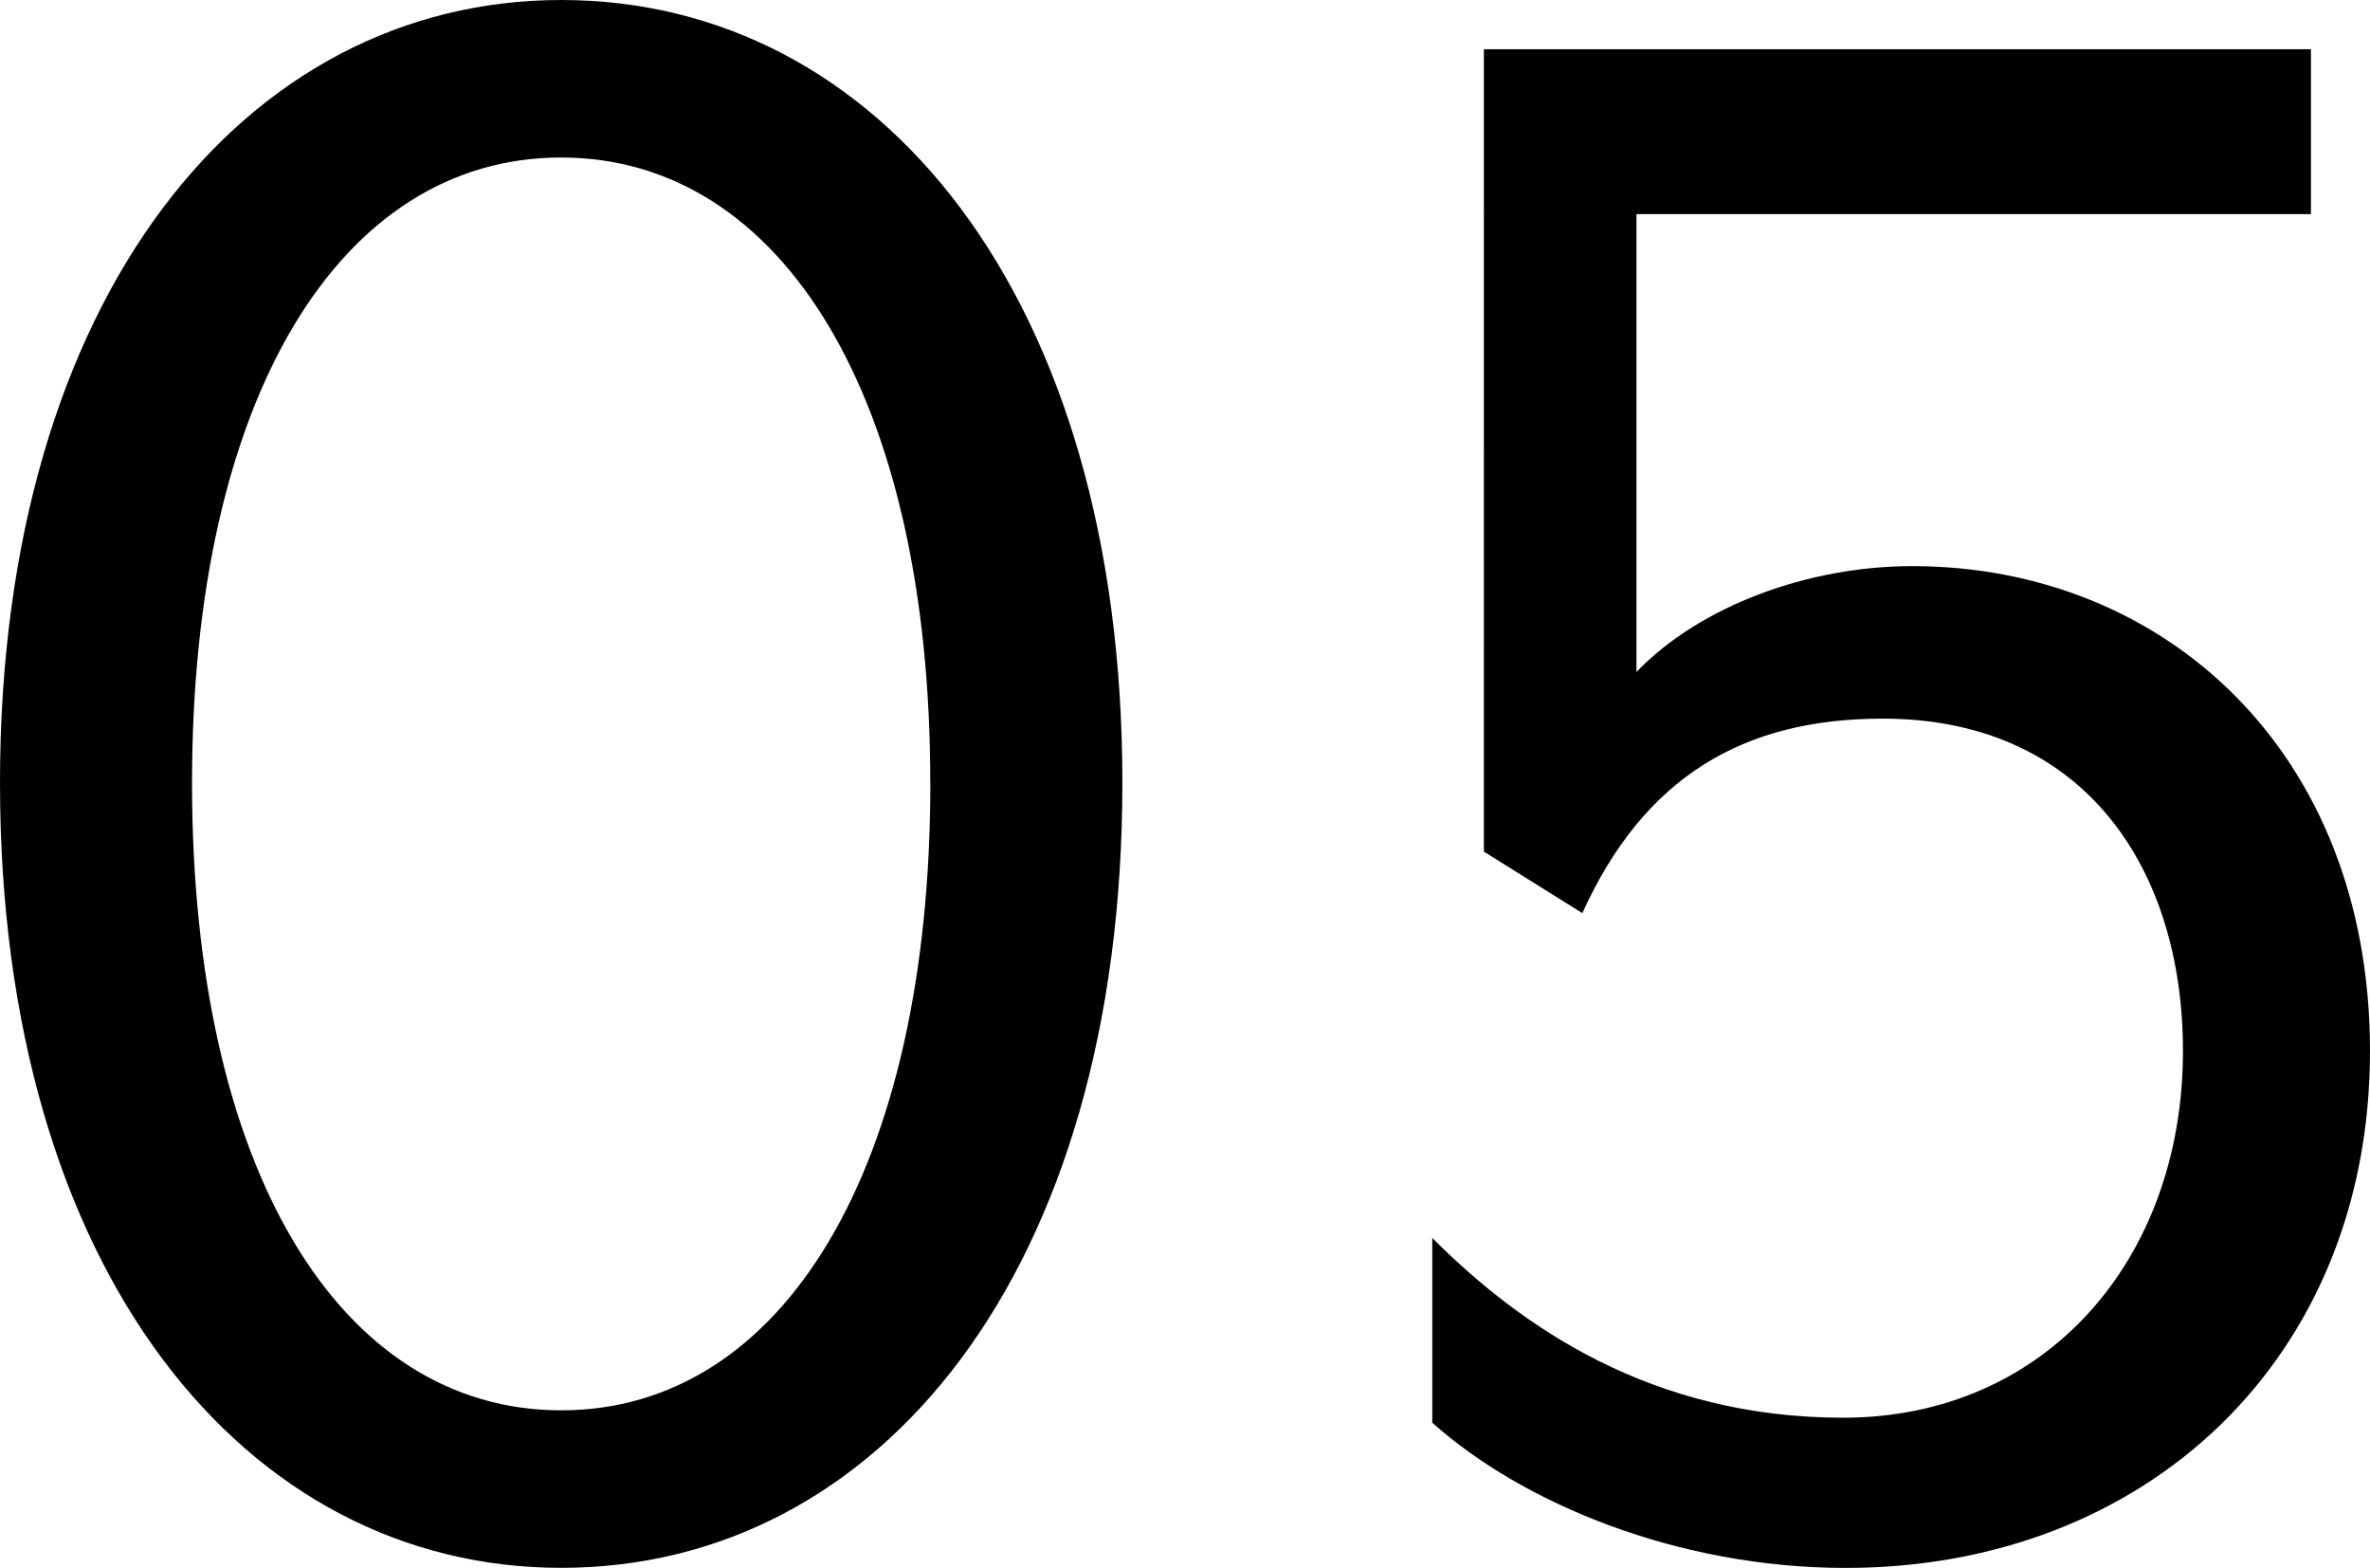
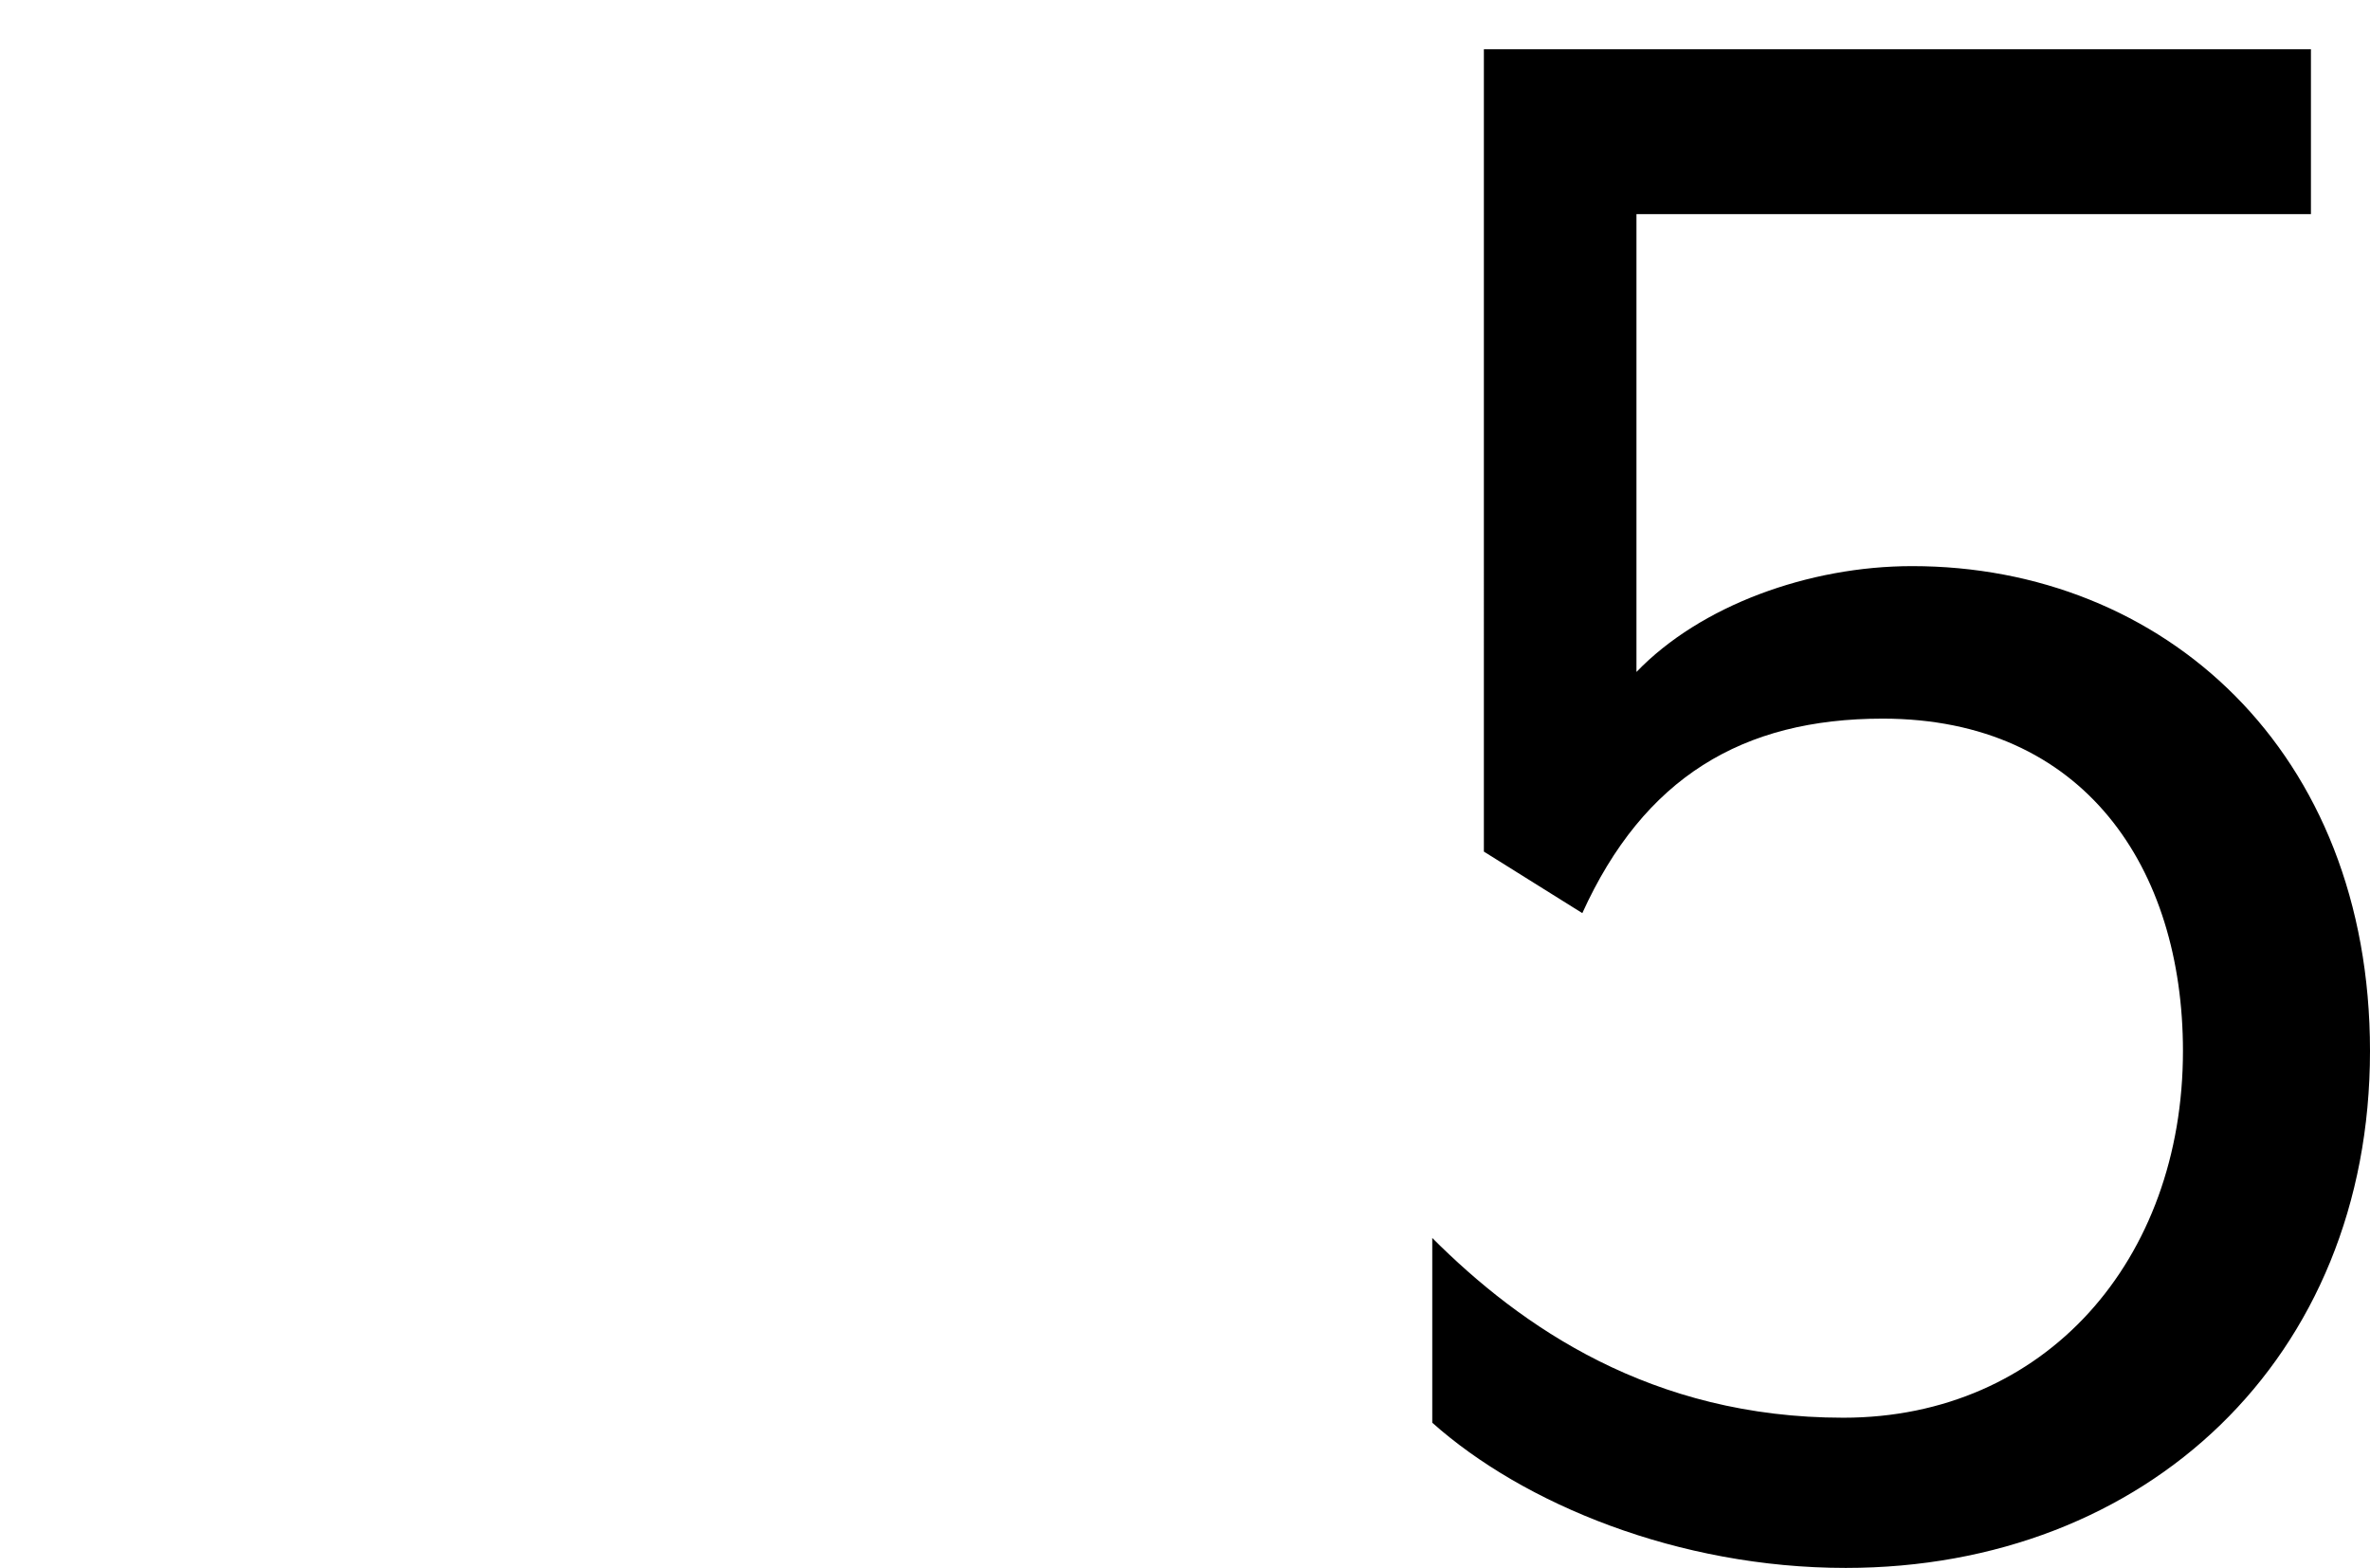
<svg xmlns="http://www.w3.org/2000/svg" id="_レイヤー_2" data-name="レイヤー 2" viewBox="0 0 33.705 22.297">
  <g id="text">
    <g>
-       <path d="M0,11.131C0,4.2,3.5,0,7.981,0c4.516,0,7.981,4.2,7.981,11.131,0,6.966-3.465,11.166-7.981,11.166-4.481,0-7.981-4.2-7.981-11.166ZM13.23,11.131c0-5.461-2.1-8.891-5.25-8.891S2.731,5.67,2.731,11.131c0,5.495,2.1,8.926,5.25,8.926s5.25-3.431,5.25-8.926Z" />
      <path d="M20.369,20.231v-2.625c1.26,1.26,3.115,2.556,5.846,2.556,2.869,0,4.83-2.24,4.83-5.216,0-2.591-1.4-4.726-4.271-4.726-1.995,0-3.396.84-4.271,2.766l-1.4-.875V.7h11.762v2.345h-9.592v6.511c.91-.945,2.451-1.505,3.921-1.505,3.57,0,6.511,2.625,6.511,6.896,0,4.375-3.186,7.351-7.456,7.351-2.38,0-4.585-.91-5.88-2.065Z" />
    </g>
  </g>
</svg>